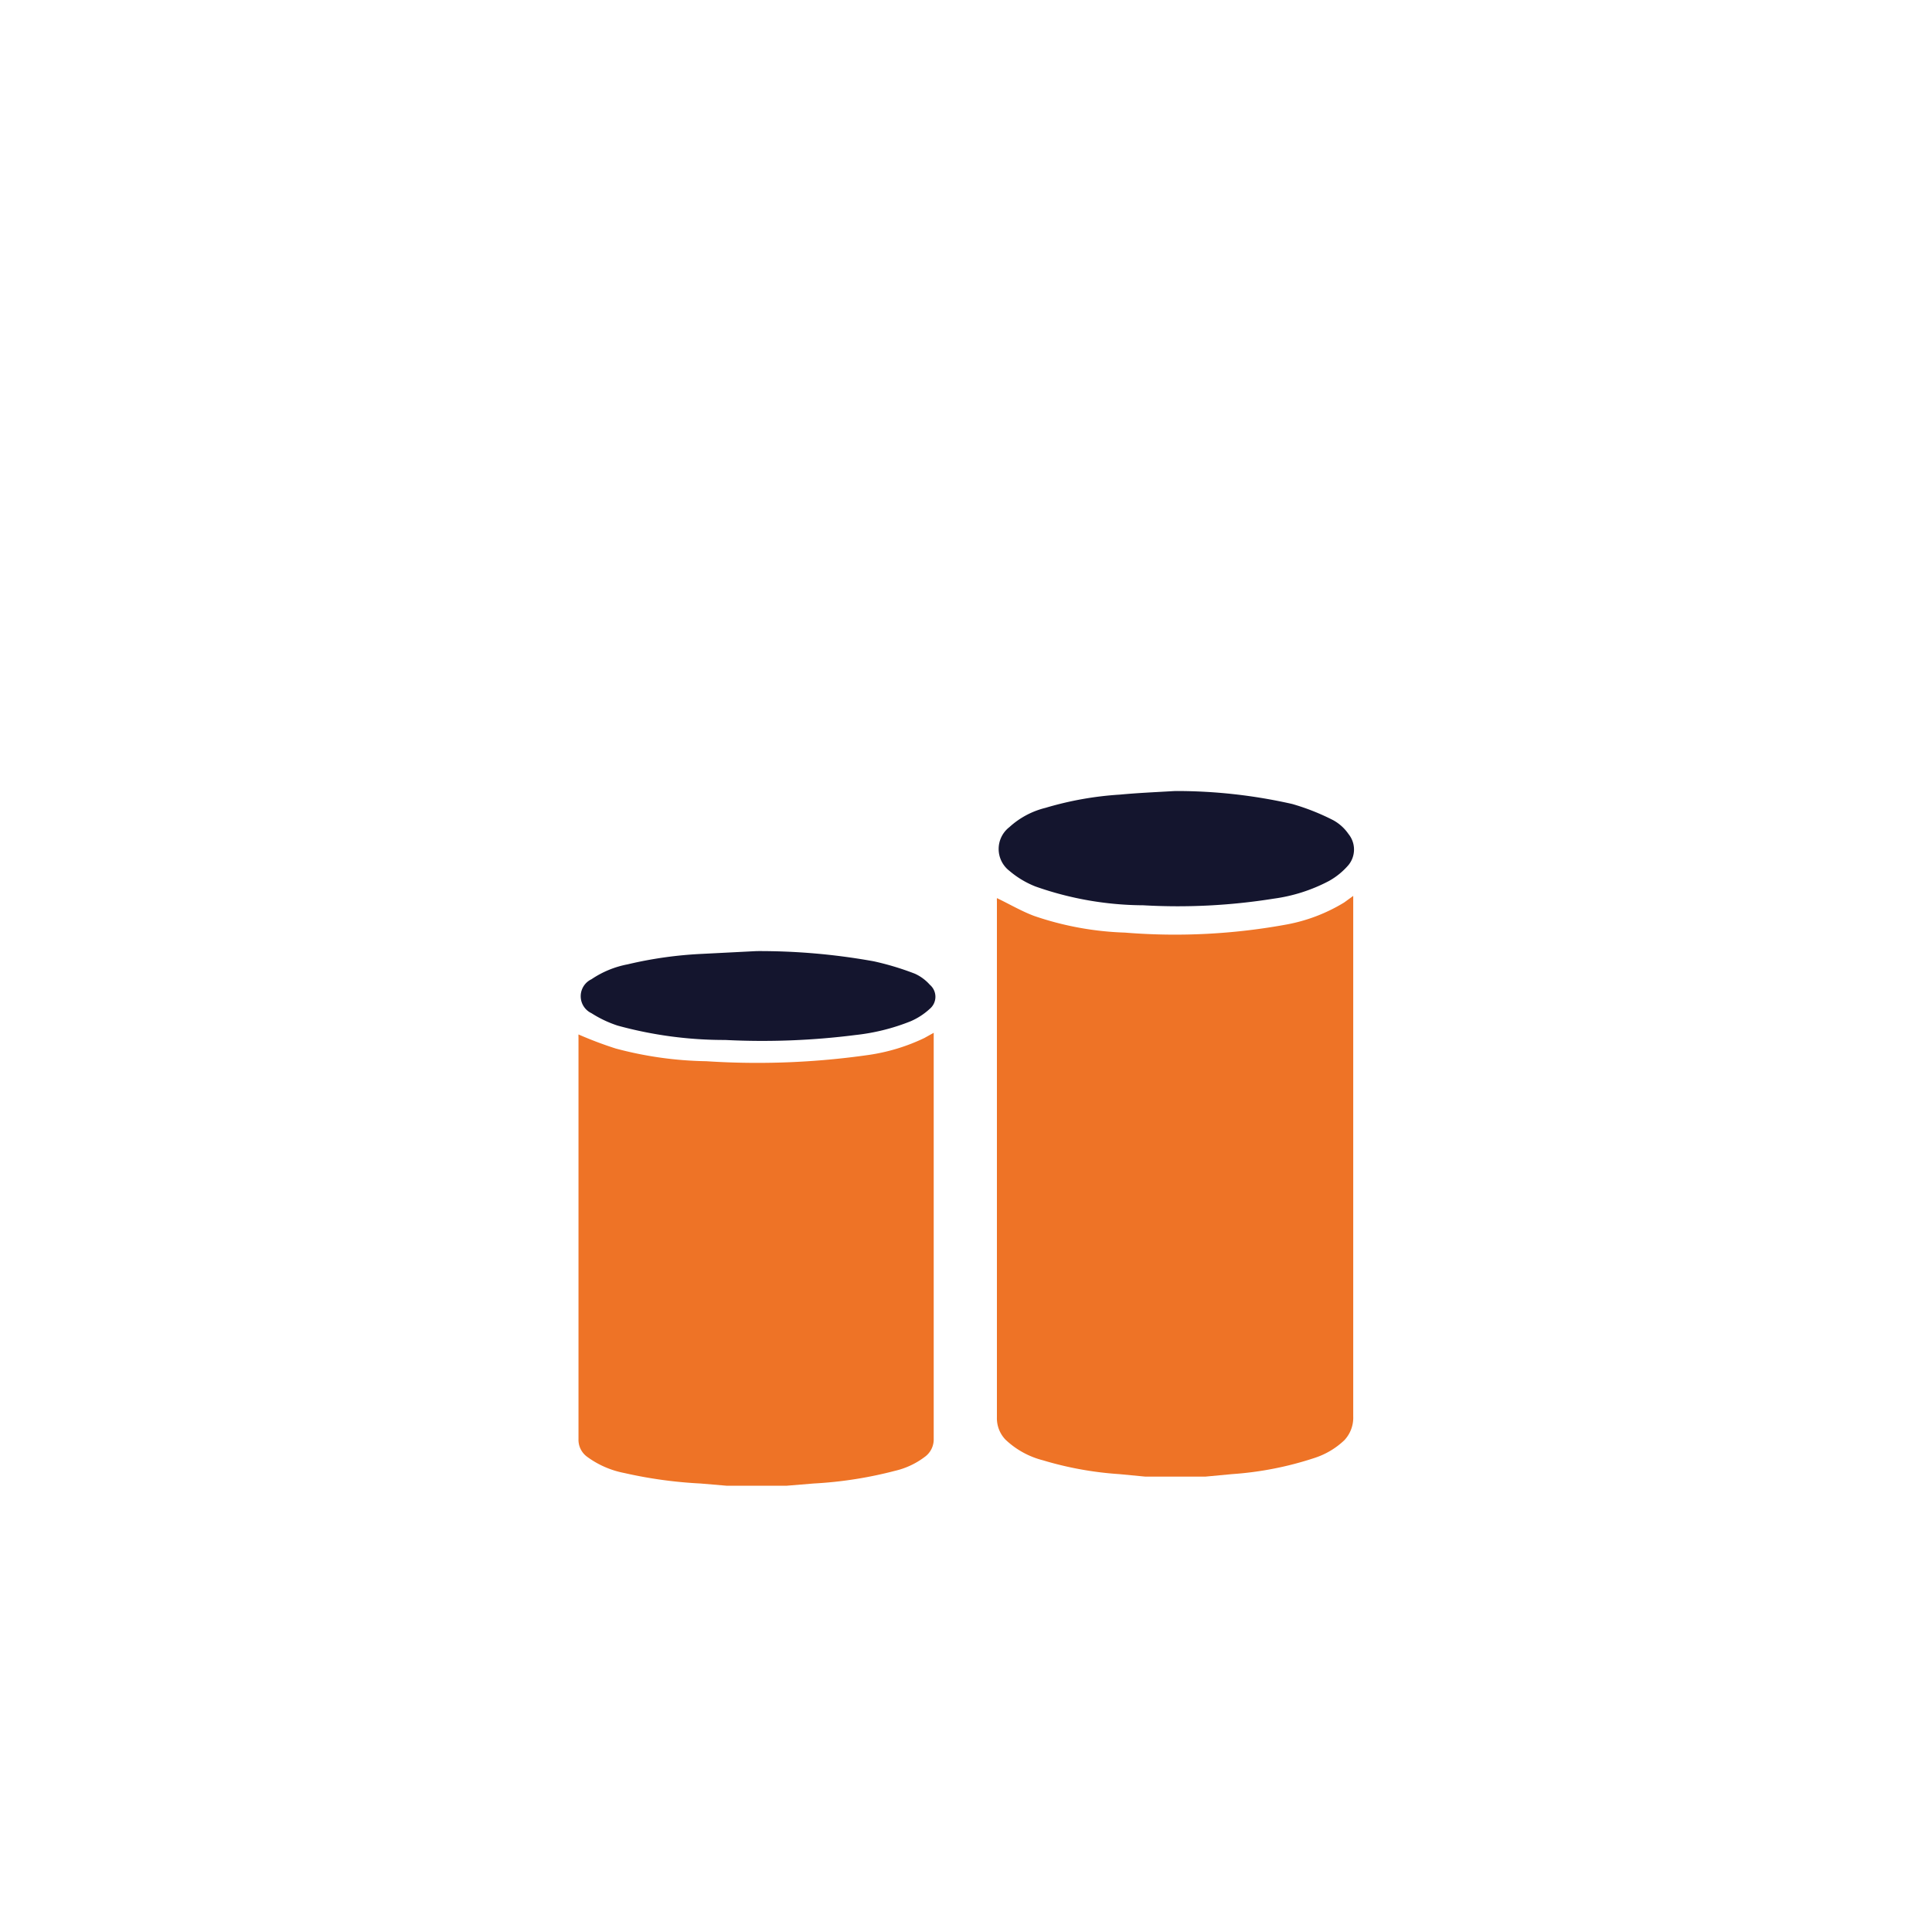
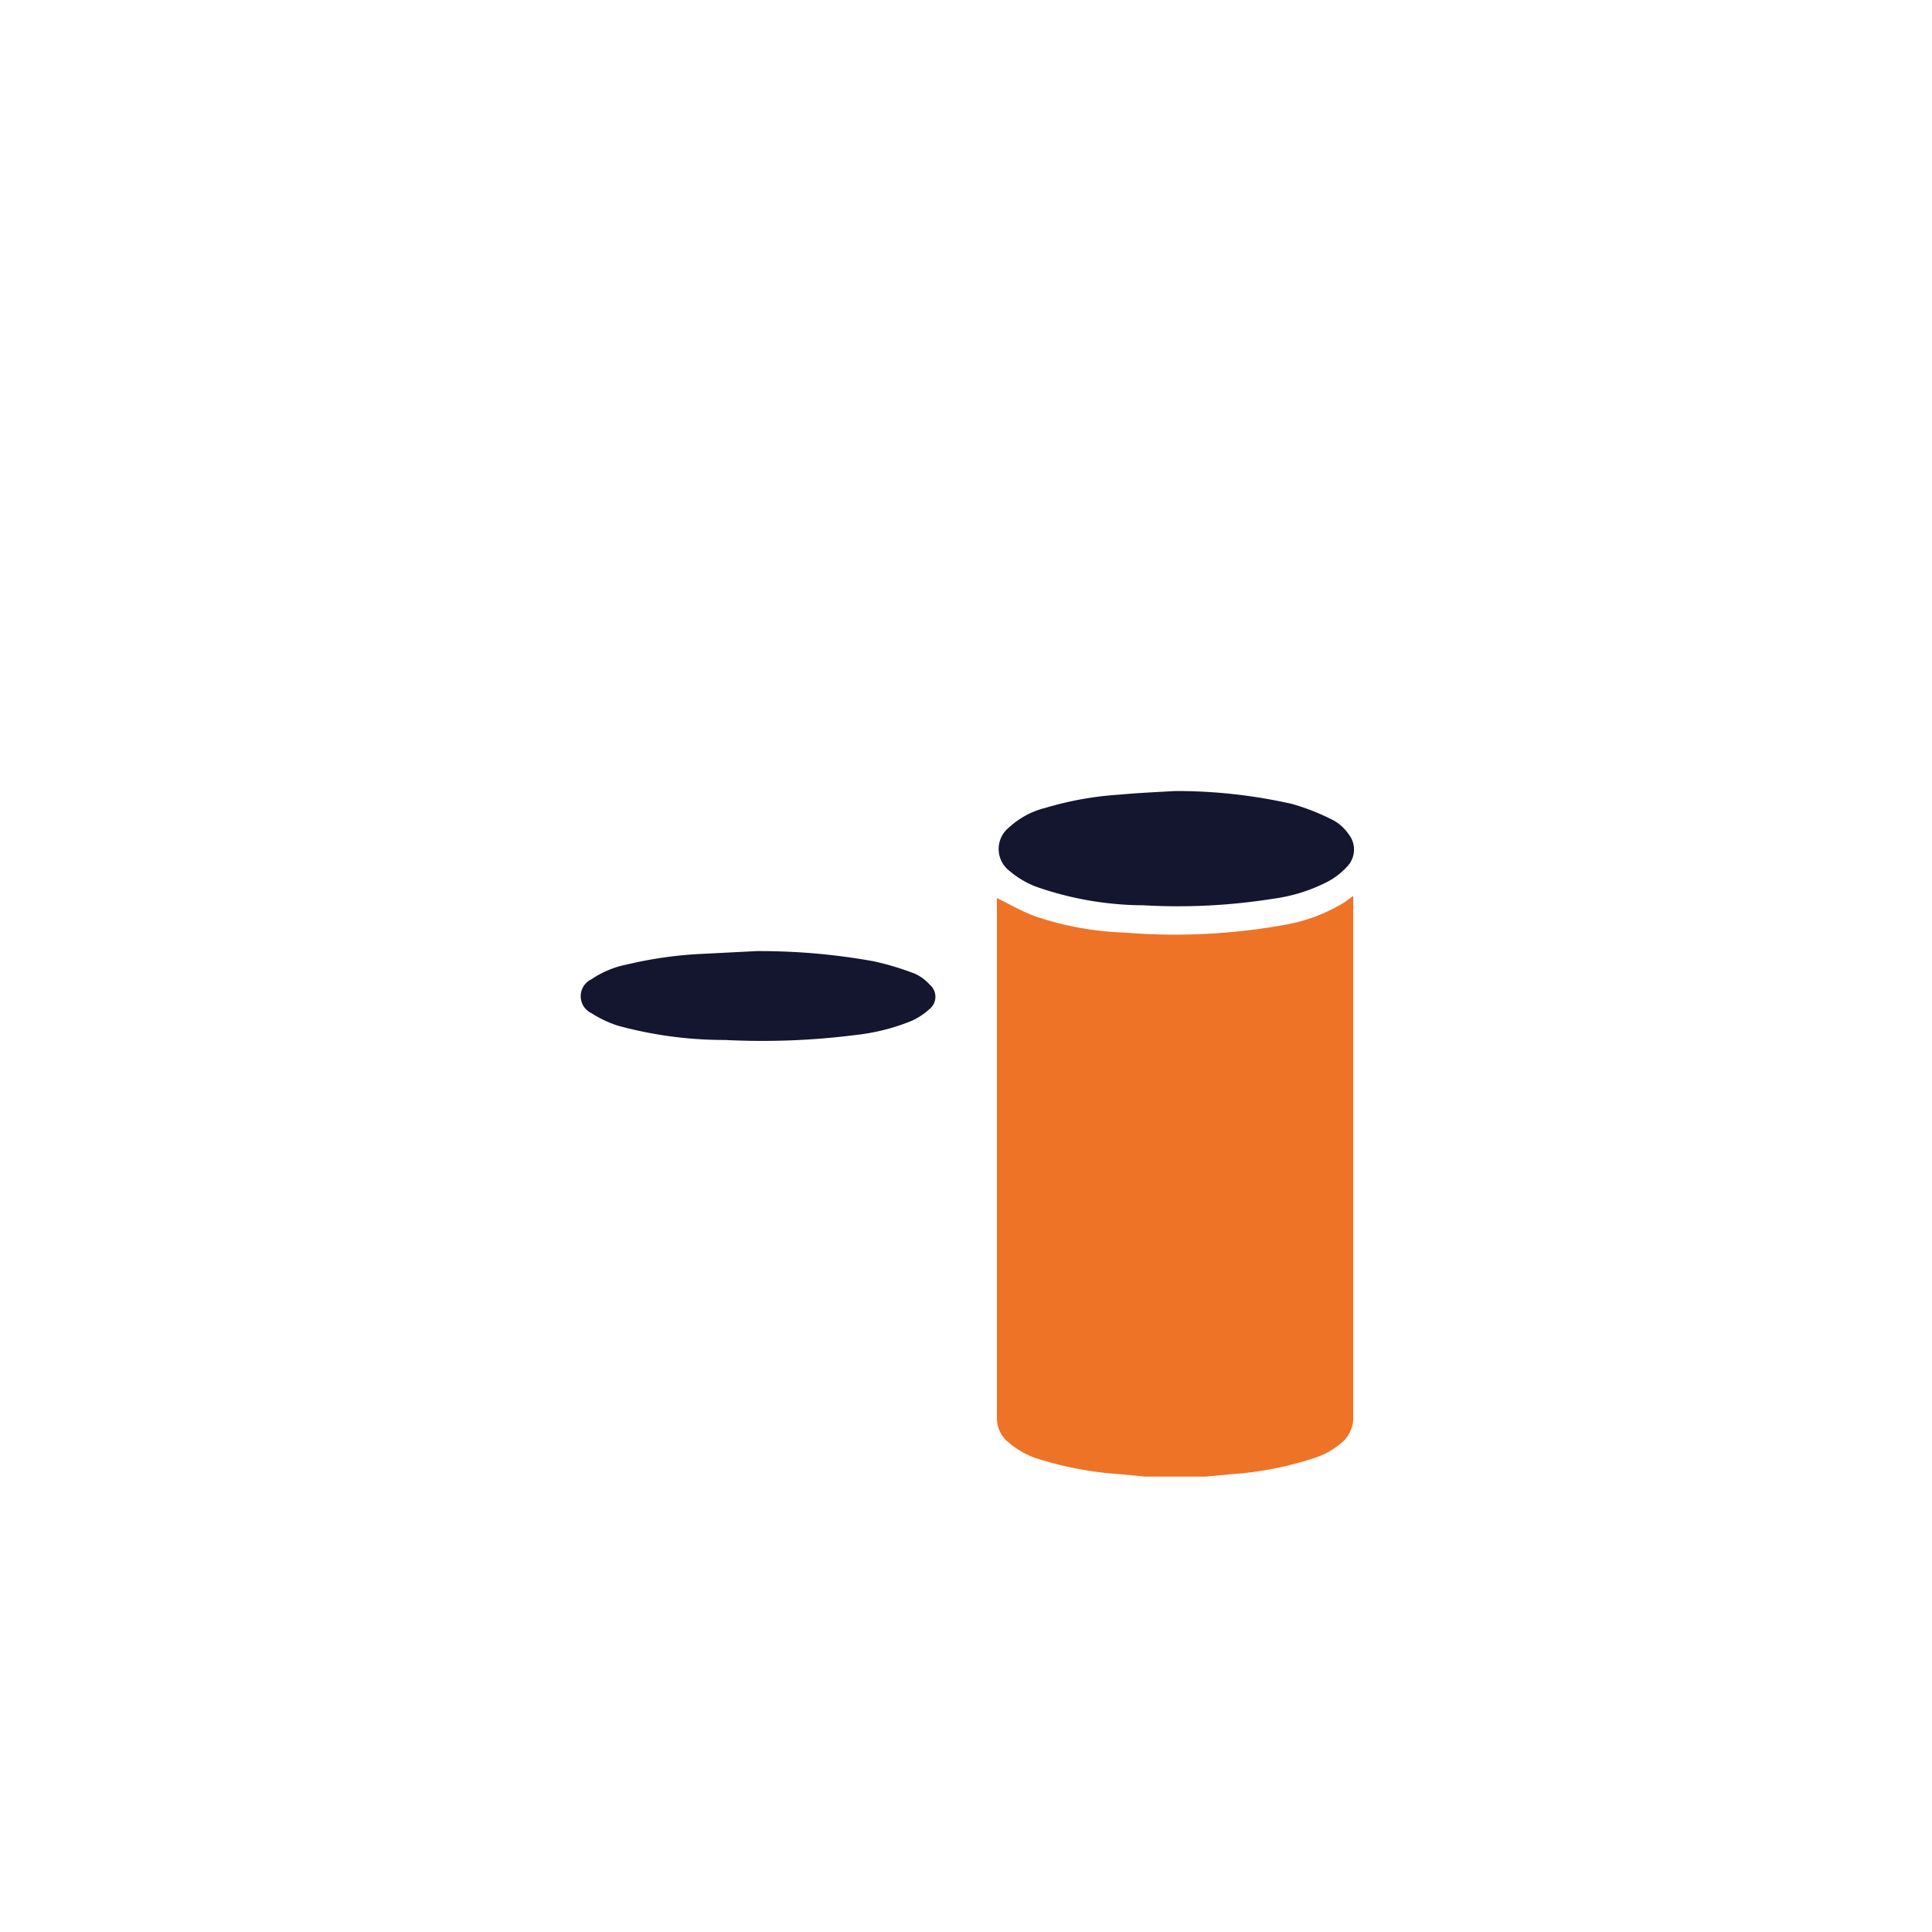
<svg xmlns="http://www.w3.org/2000/svg" id="Layer_1" data-name="Layer 1" viewBox="0 0 70 70">
  <defs>
    <style>.cls-1{fill:#ee7326;}.cls-2{fill:#14152e;}</style>
  </defs>
-   <path class="cls-1" d="M28.51,53.83H26.32l-.94-.08a16.08,16.08,0,0,1-2.76-.38,3.34,3.34,0,0,1-1.35-.59.76.76,0,0,1-.31-.64V37.58a.77.77,0,0,1,0-.1,13.81,13.81,0,0,0,1.35.51,13.45,13.45,0,0,0,3.28.46,28.42,28.42,0,0,0,5.9-.23,7,7,0,0,0,2-.61l.34-.19v.2c0,4.83,0,9.67,0,14.51a.78.78,0,0,1-.33.66,2.84,2.84,0,0,1-1.07.5,14.73,14.73,0,0,1-2.95.46Z" />
-   <path class="cls-2" d="M27.41,34.46a23.24,23.24,0,0,1,4.25.37,10.18,10.18,0,0,1,1.49.45,1.62,1.62,0,0,1,.54.4.57.57,0,0,1,0,.87A2.46,2.46,0,0,1,33,37a7.54,7.54,0,0,1-2,.5,26.71,26.71,0,0,1-4.73.18,14.59,14.59,0,0,1-3.89-.52,4.14,4.14,0,0,1-.95-.45.68.68,0,0,1,0-1.23,3.5,3.5,0,0,1,1.31-.54,14.62,14.62,0,0,1,2.71-.38Z" />
+   <path class="cls-2" d="M27.41,34.46a23.24,23.24,0,0,1,4.25.37,10.18,10.18,0,0,1,1.49.45,1.62,1.62,0,0,1,.54.4.57.57,0,0,1,0,.87A2.46,2.46,0,0,1,33,37a7.54,7.54,0,0,1-2,.5,26.71,26.71,0,0,1-4.73.18,14.59,14.59,0,0,1-3.89-.52,4.14,4.14,0,0,1-.95-.45.68.68,0,0,1,0-1.23,3.5,3.5,0,0,1,1.31-.54,14.62,14.62,0,0,1,2.71-.38" />
  <path class="cls-1" d="M43.68,53.5H41.49l-.94-.09a12.41,12.41,0,0,1-2.76-.5,3.07,3.07,0,0,1-1.36-.75,1.12,1.12,0,0,1-.31-.81V32.66a1.05,1.05,0,0,1,0-.12c.46.22.9.48,1.36.65a11.23,11.23,0,0,0,3.28.6,22.38,22.38,0,0,0,5.89-.3,6.14,6.14,0,0,0,2.05-.79l.33-.24V51.32a1.19,1.19,0,0,1-.32.86,2.83,2.83,0,0,1-1.07.64,12.14,12.14,0,0,1-3,.59Z" />
  <path class="cls-2" d="M42.58,28.66a19,19,0,0,1,4.24.47,8.25,8.25,0,0,1,1.49.59,1.62,1.62,0,0,1,.55.5.89.89,0,0,1,0,1.12,2.59,2.59,0,0,1-.71.58,6,6,0,0,1-2,.64,22,22,0,0,1-4.73.24,11.9,11.9,0,0,1-3.9-.68,3.34,3.34,0,0,1-.95-.57,1,1,0,0,1,0-1.58,3,3,0,0,1,1.31-.7,12,12,0,0,1,2.7-.48C41.21,28.73,41.89,28.7,42.58,28.66Z" />
</svg>